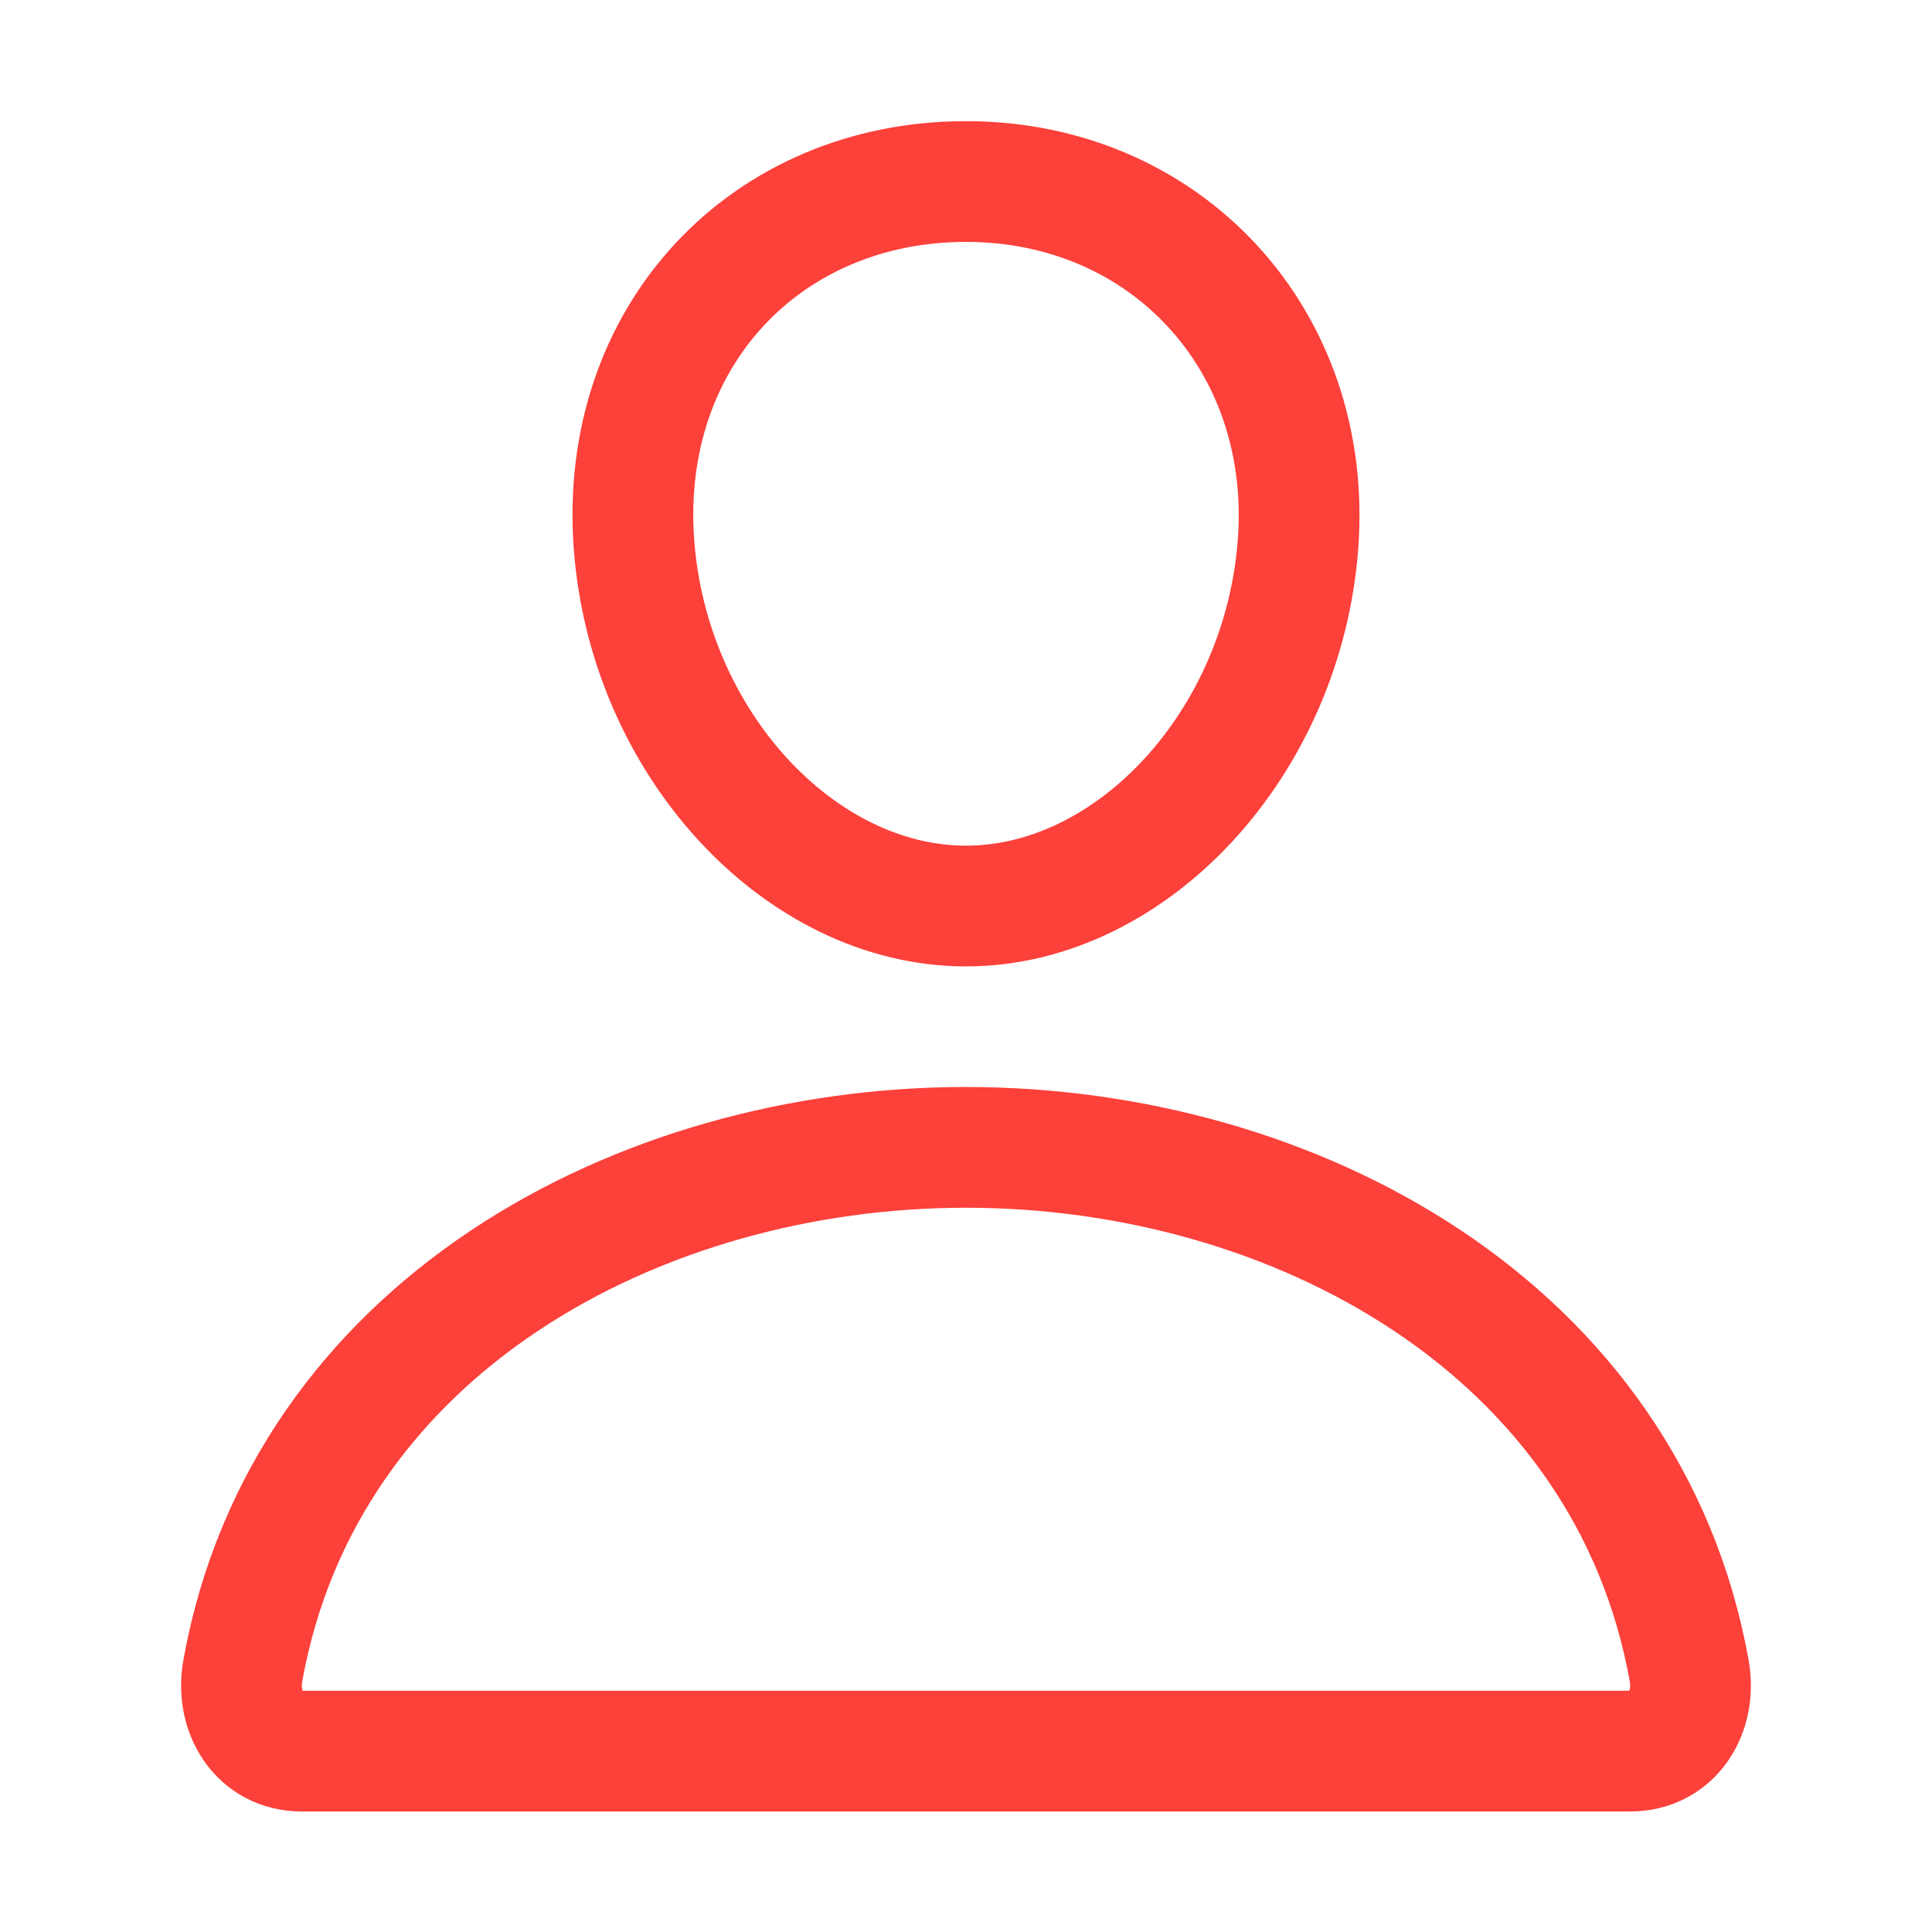
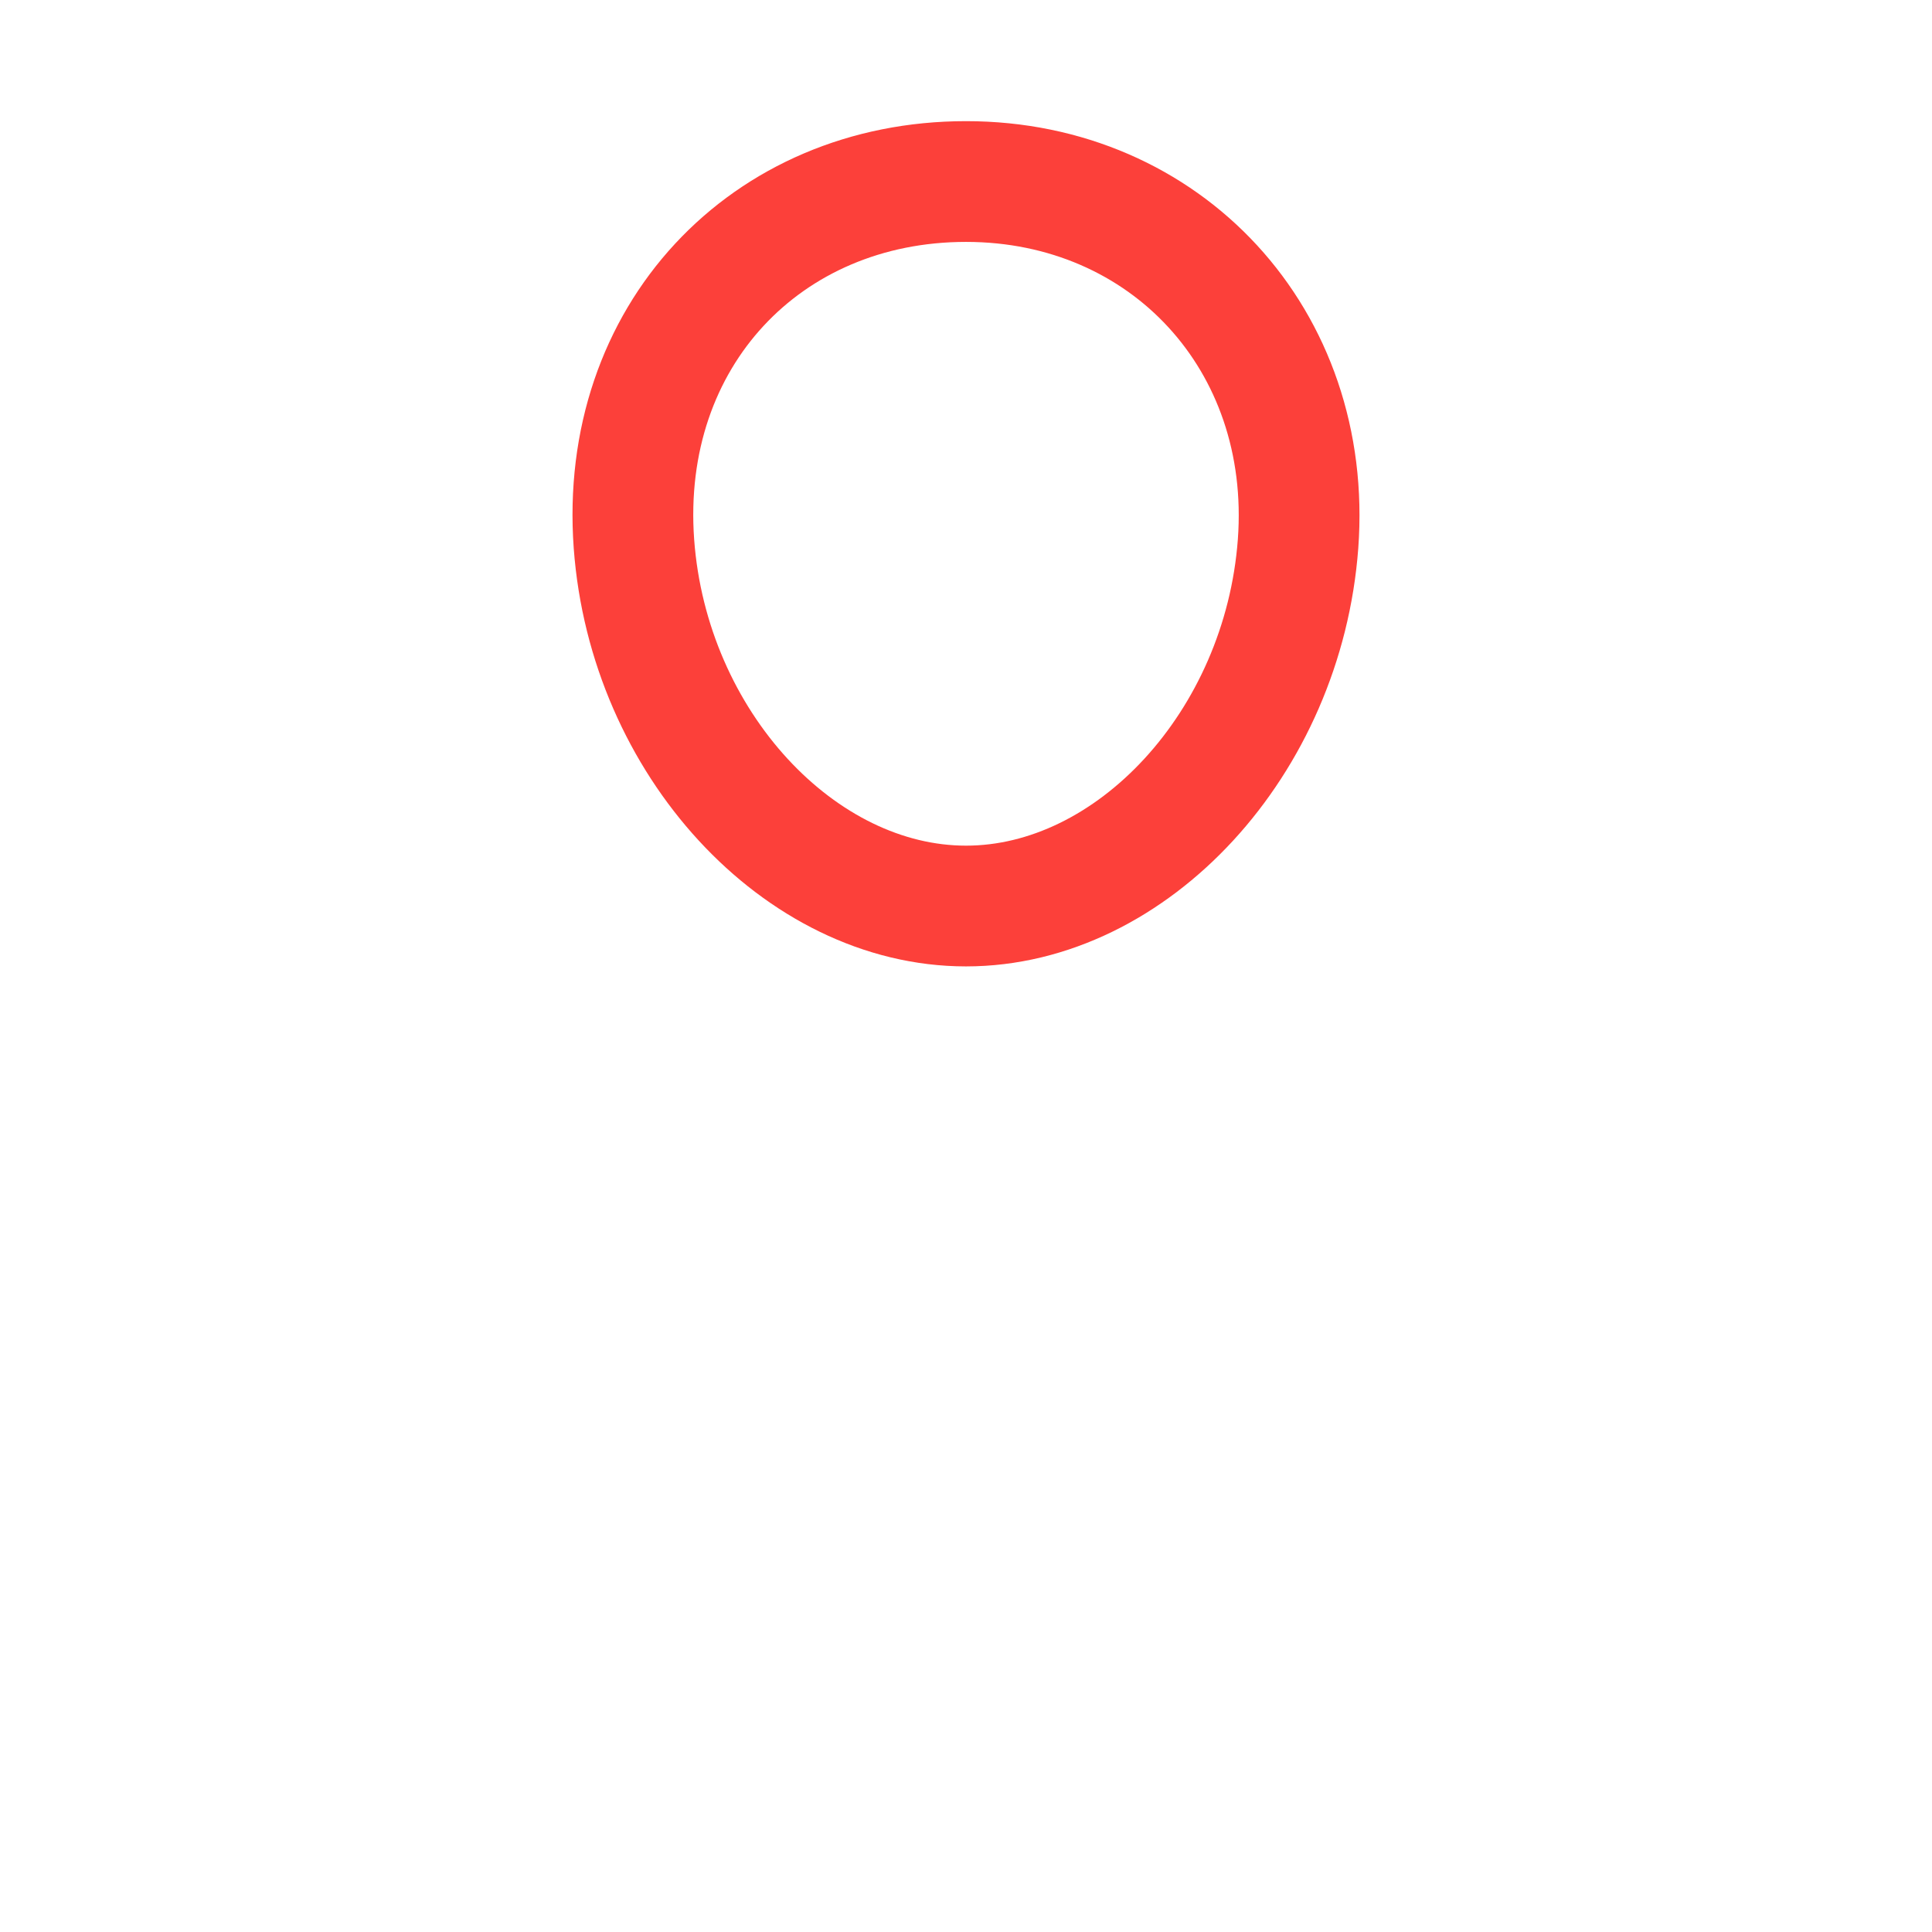
<svg xmlns="http://www.w3.org/2000/svg" width="24" height="24" viewBox="0 0 24 24" fill="none">
  <path d="M16.125 6.755C15.941 9.233 14.062 11.255 12 11.255C9.938 11.255 8.056 9.233 7.875 6.755C7.688 4.176 9.516 2.255 12 2.255C14.484 2.255 16.312 4.223 16.125 6.755Z" stroke="#FC403A" stroke-width="1.5" stroke-linecap="round" stroke-linejoin="round" />
-   <path d="M12 14.253C7.922 14.253 3.783 16.503 3.017 20.75C2.924 21.261 3.214 21.753 3.75 21.753H20.25C20.786 21.753 21.076 21.261 20.983 20.75C20.217 16.503 16.078 14.253 12 14.253Z" stroke="#FC403A" stroke-width="1.5" stroke-miterlimit="10" />
</svg>